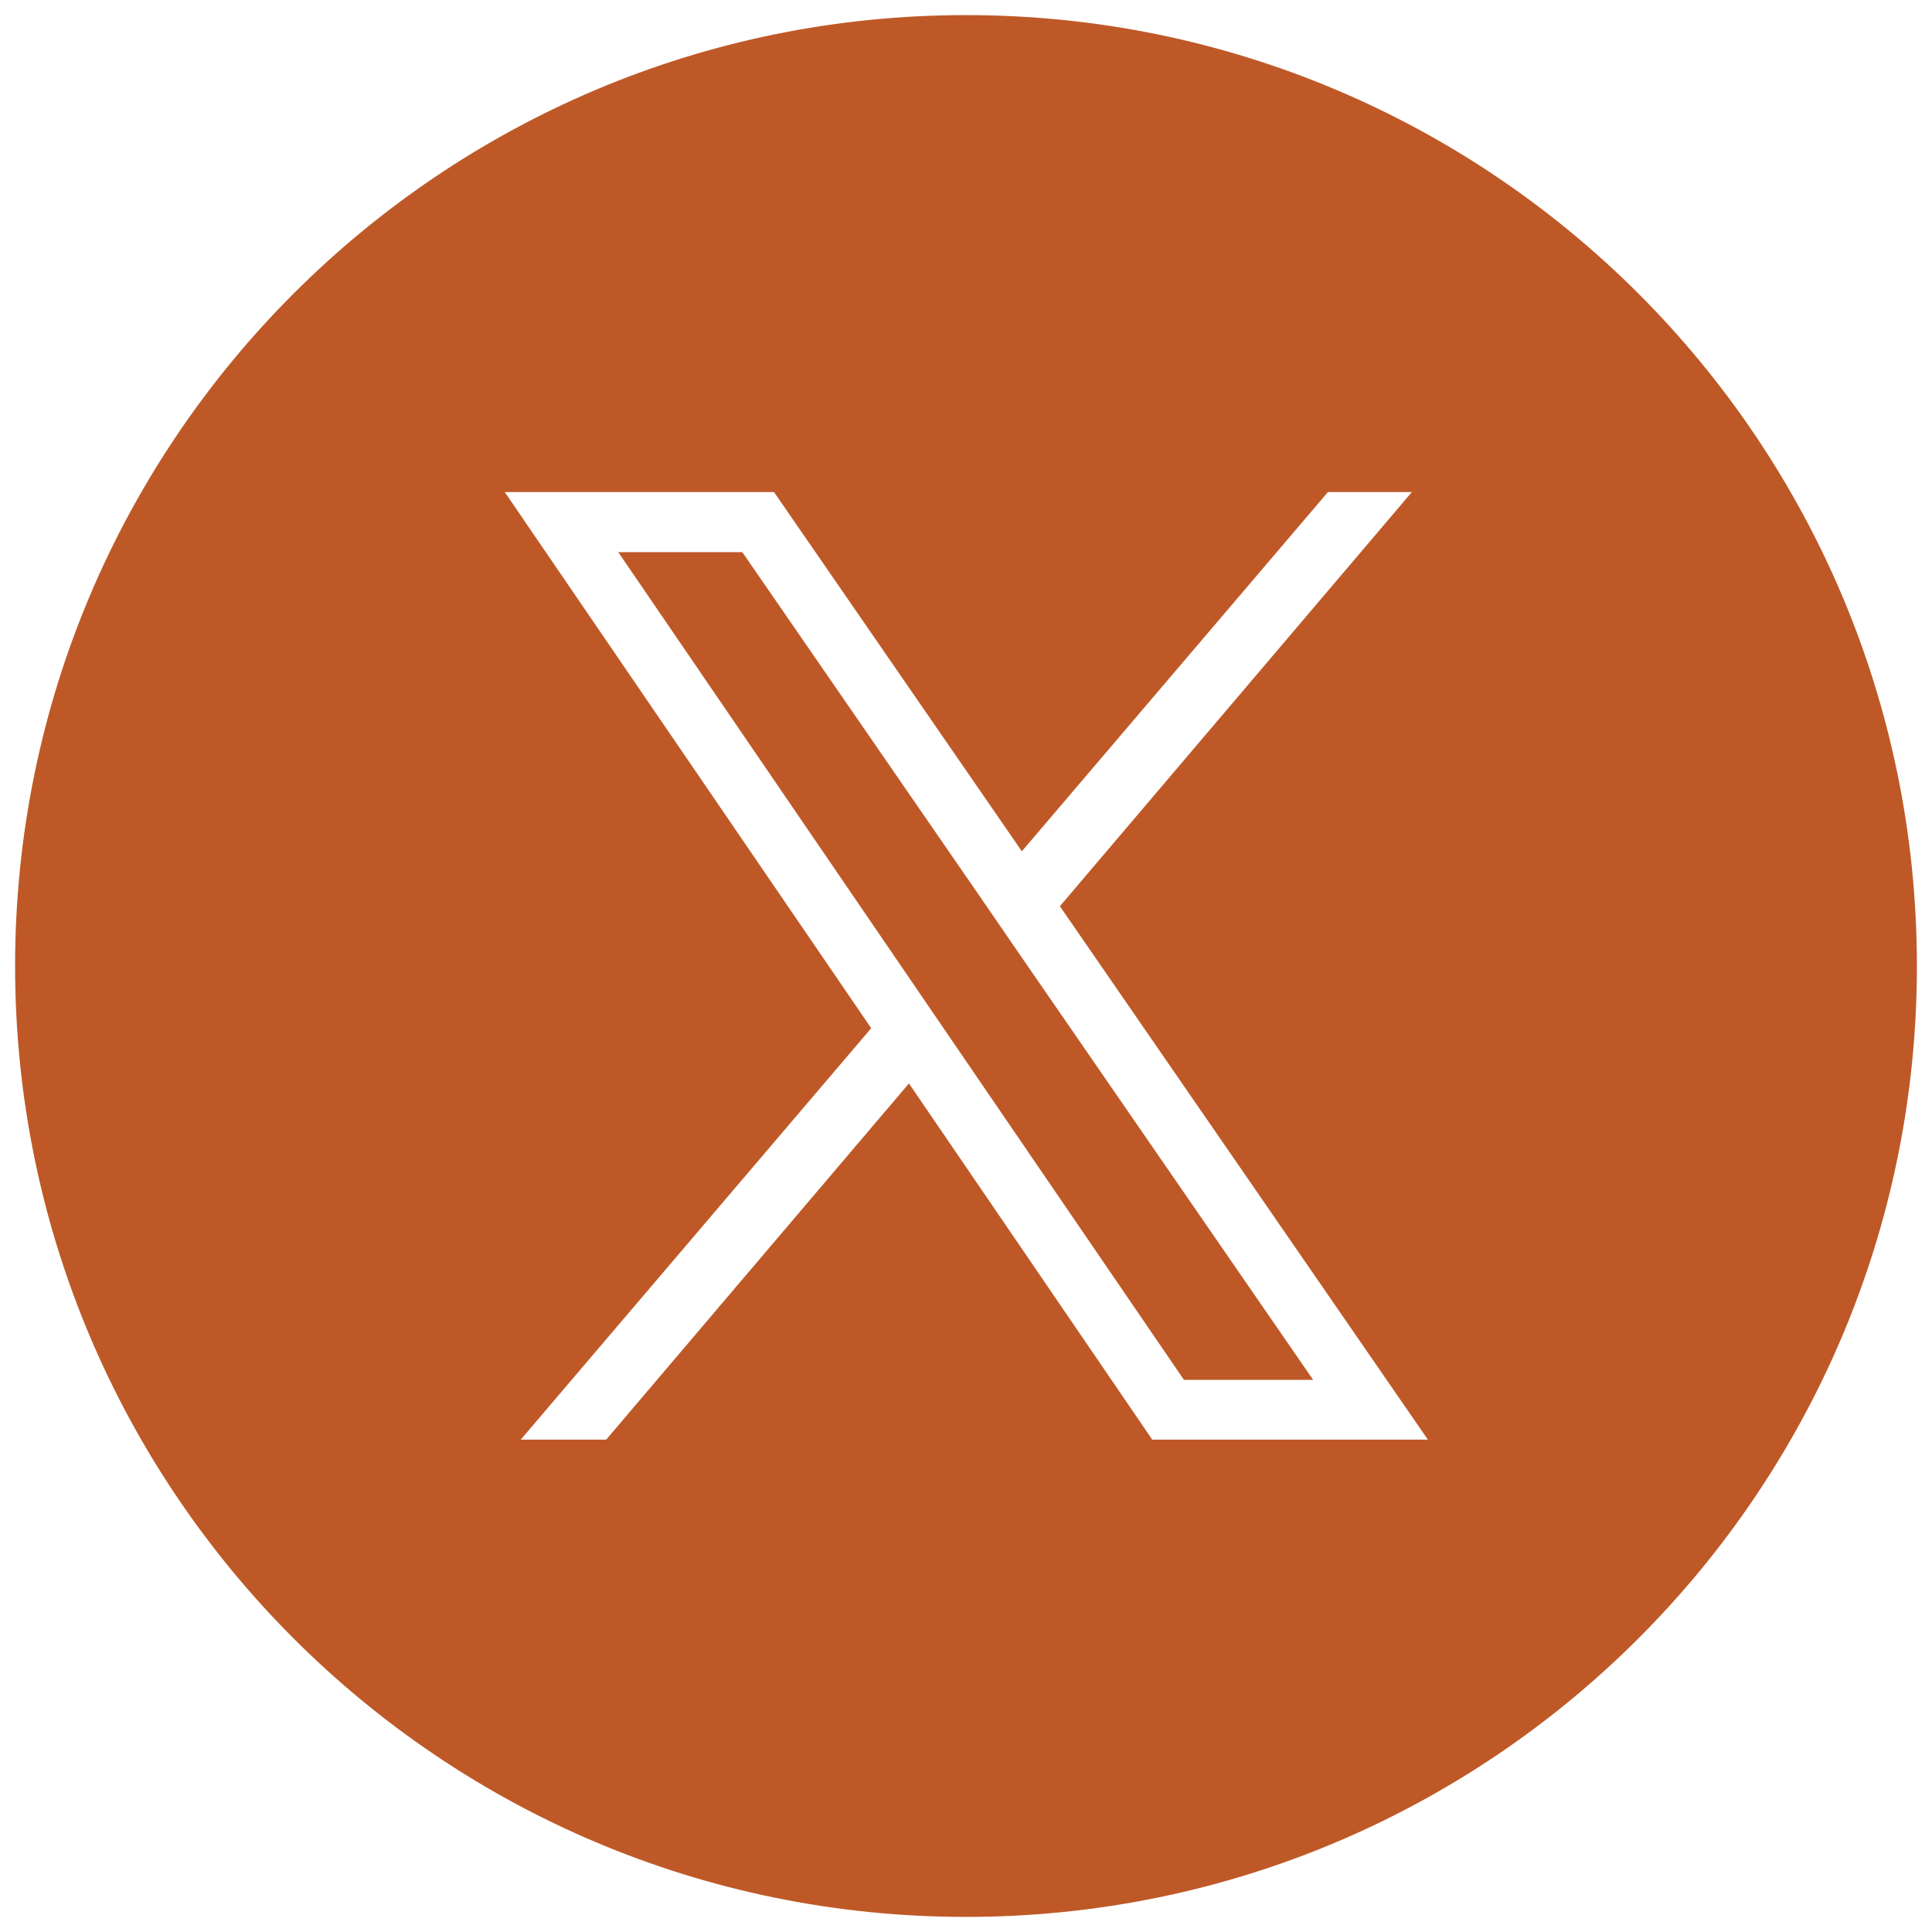
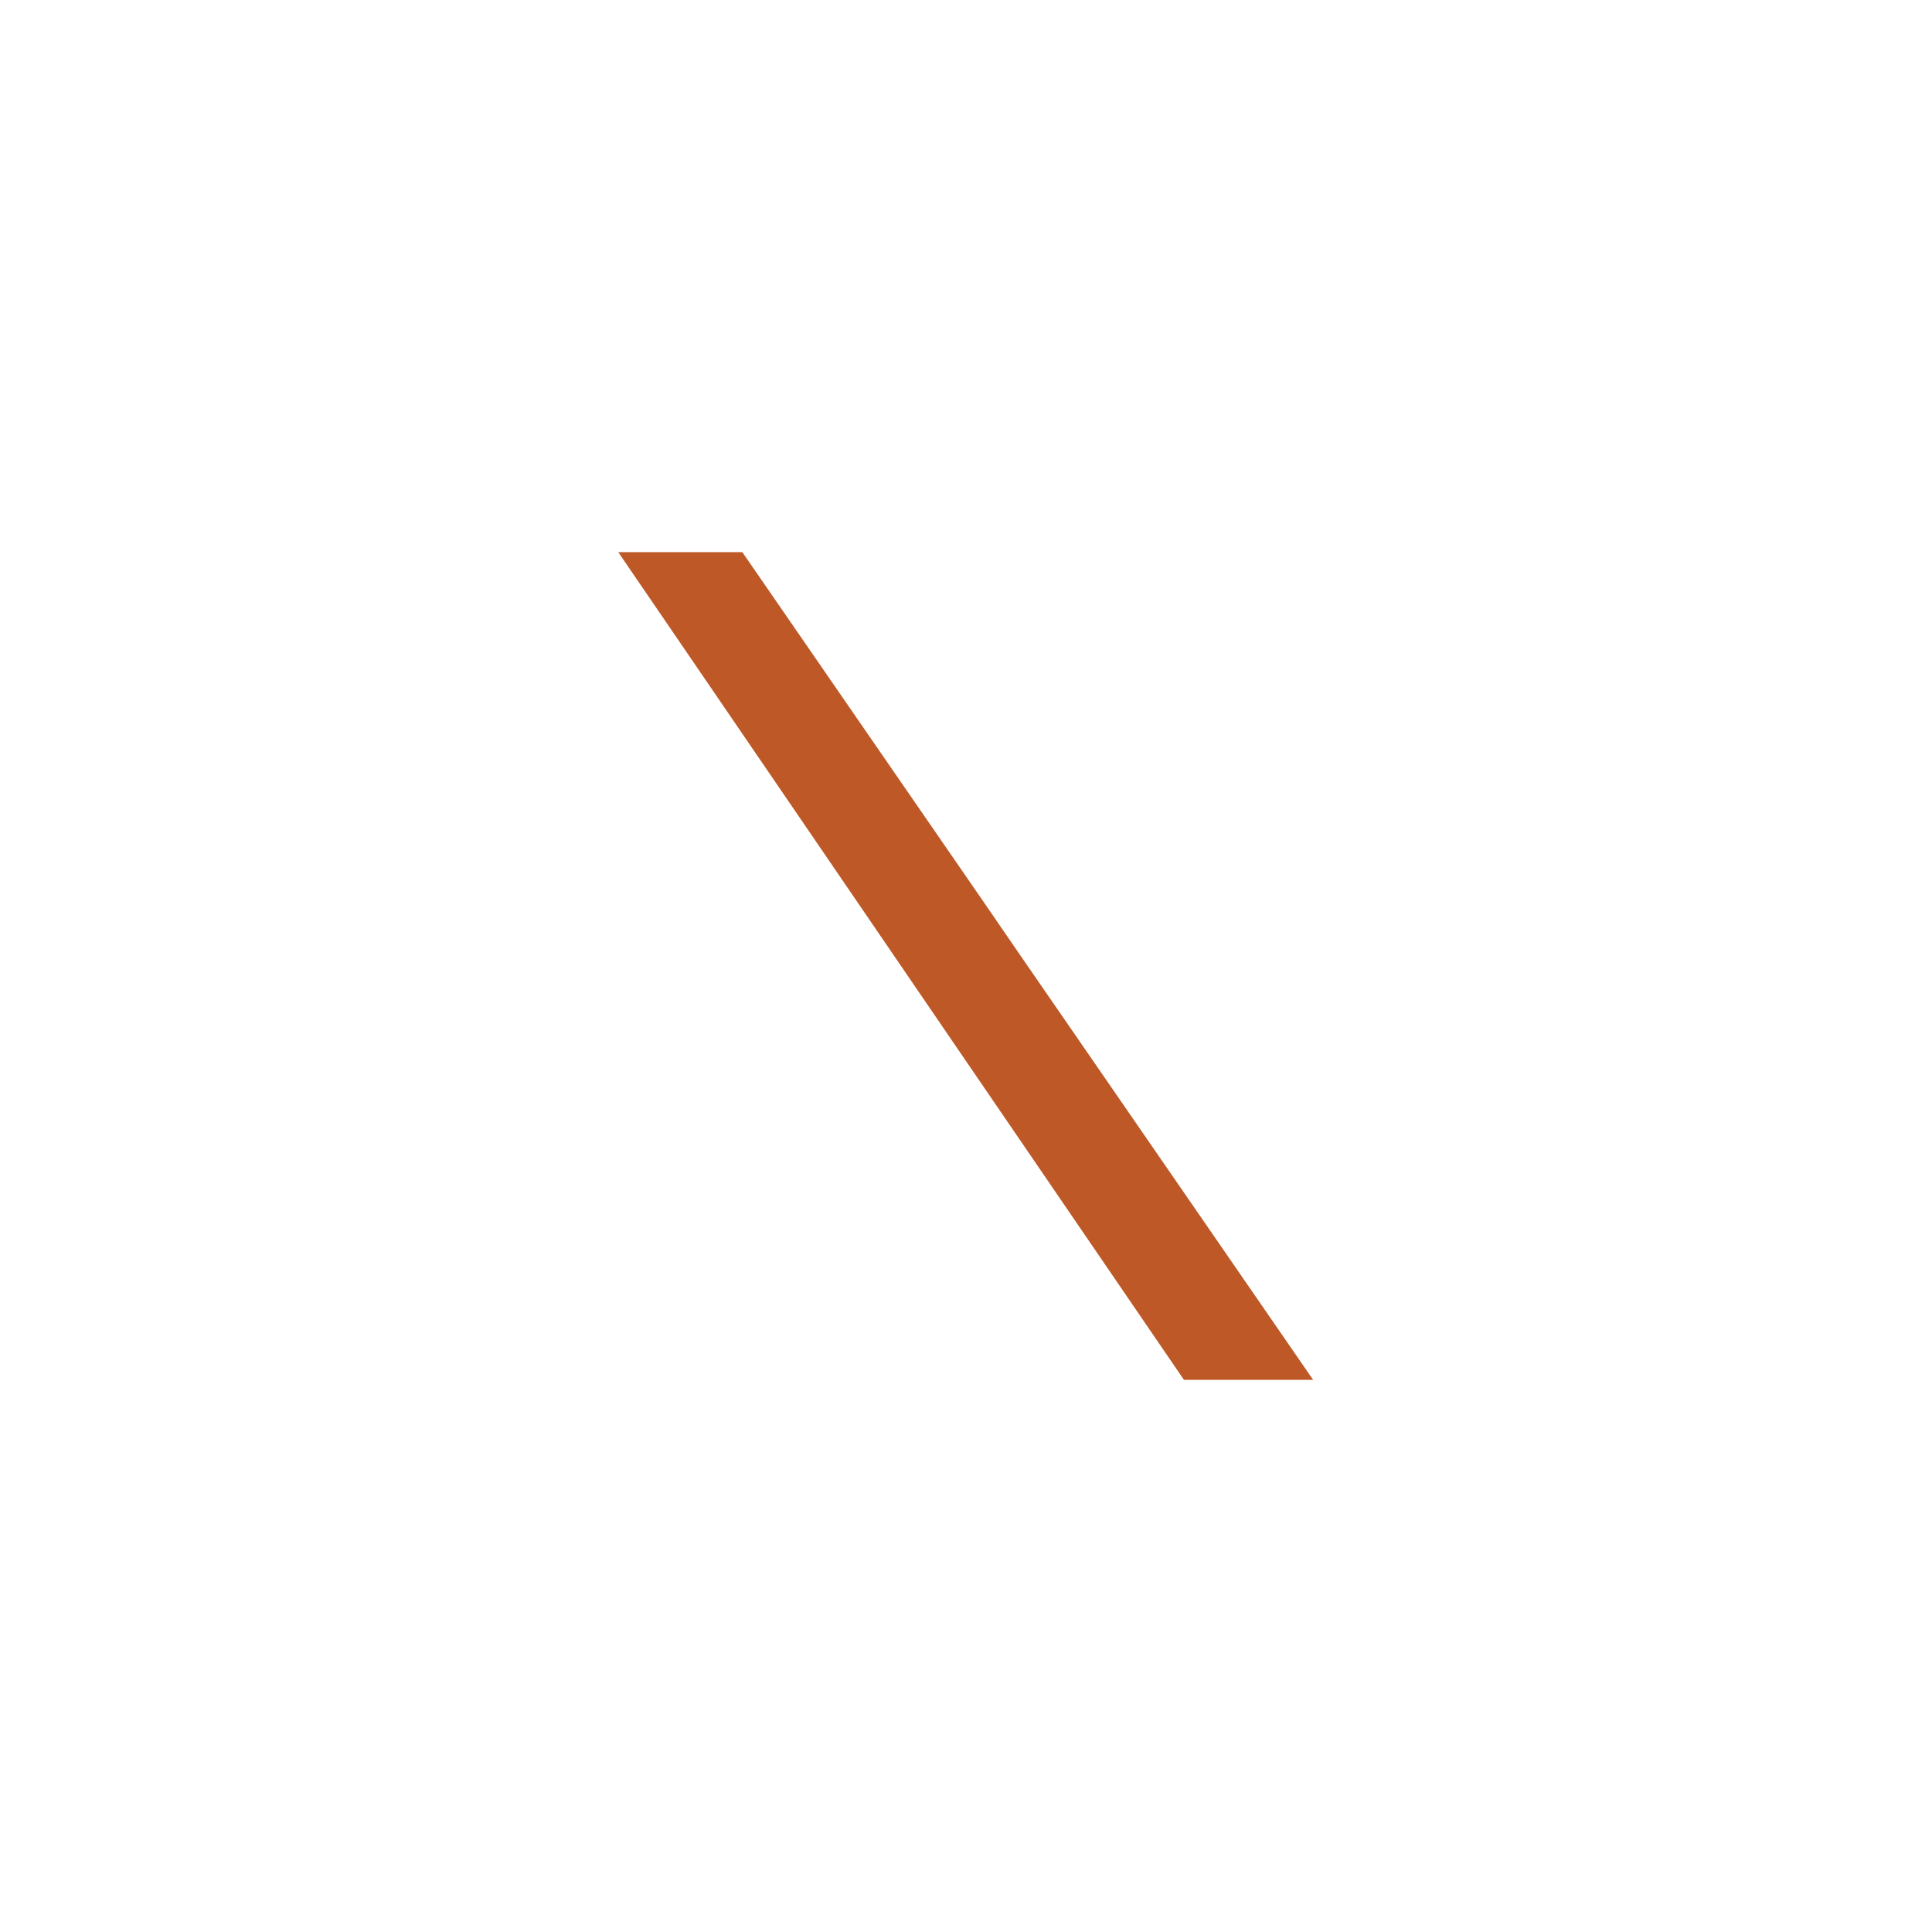
<svg xmlns="http://www.w3.org/2000/svg" id="Orange-Button" viewBox="0 0 64 64">
-   <path d="M32,.5C14.6.5.5,14.6.5,32s14.1,31.5,31.5,31.5,31.5-14.1,31.5-31.5S49.4.5,32,.5ZM38.17,47.69l-8.06-11.8-10.03,11.8h-2.83l11.61-13.63-12.14-17.76h8.92l8.21,11.9,10.14-11.9h2.78l-11.66,13.72,12.19,17.67h-9.12Z" style="fill:#be5927;" />
  <polygon points="32.51 29.77 24.59 18.29 20.48 18.29 30.19 32.5 31.44 34.33 39.22 45.71 43.5 45.71 33.76 31.59 32.51 29.77" style="fill:#be5927;" />
</svg>